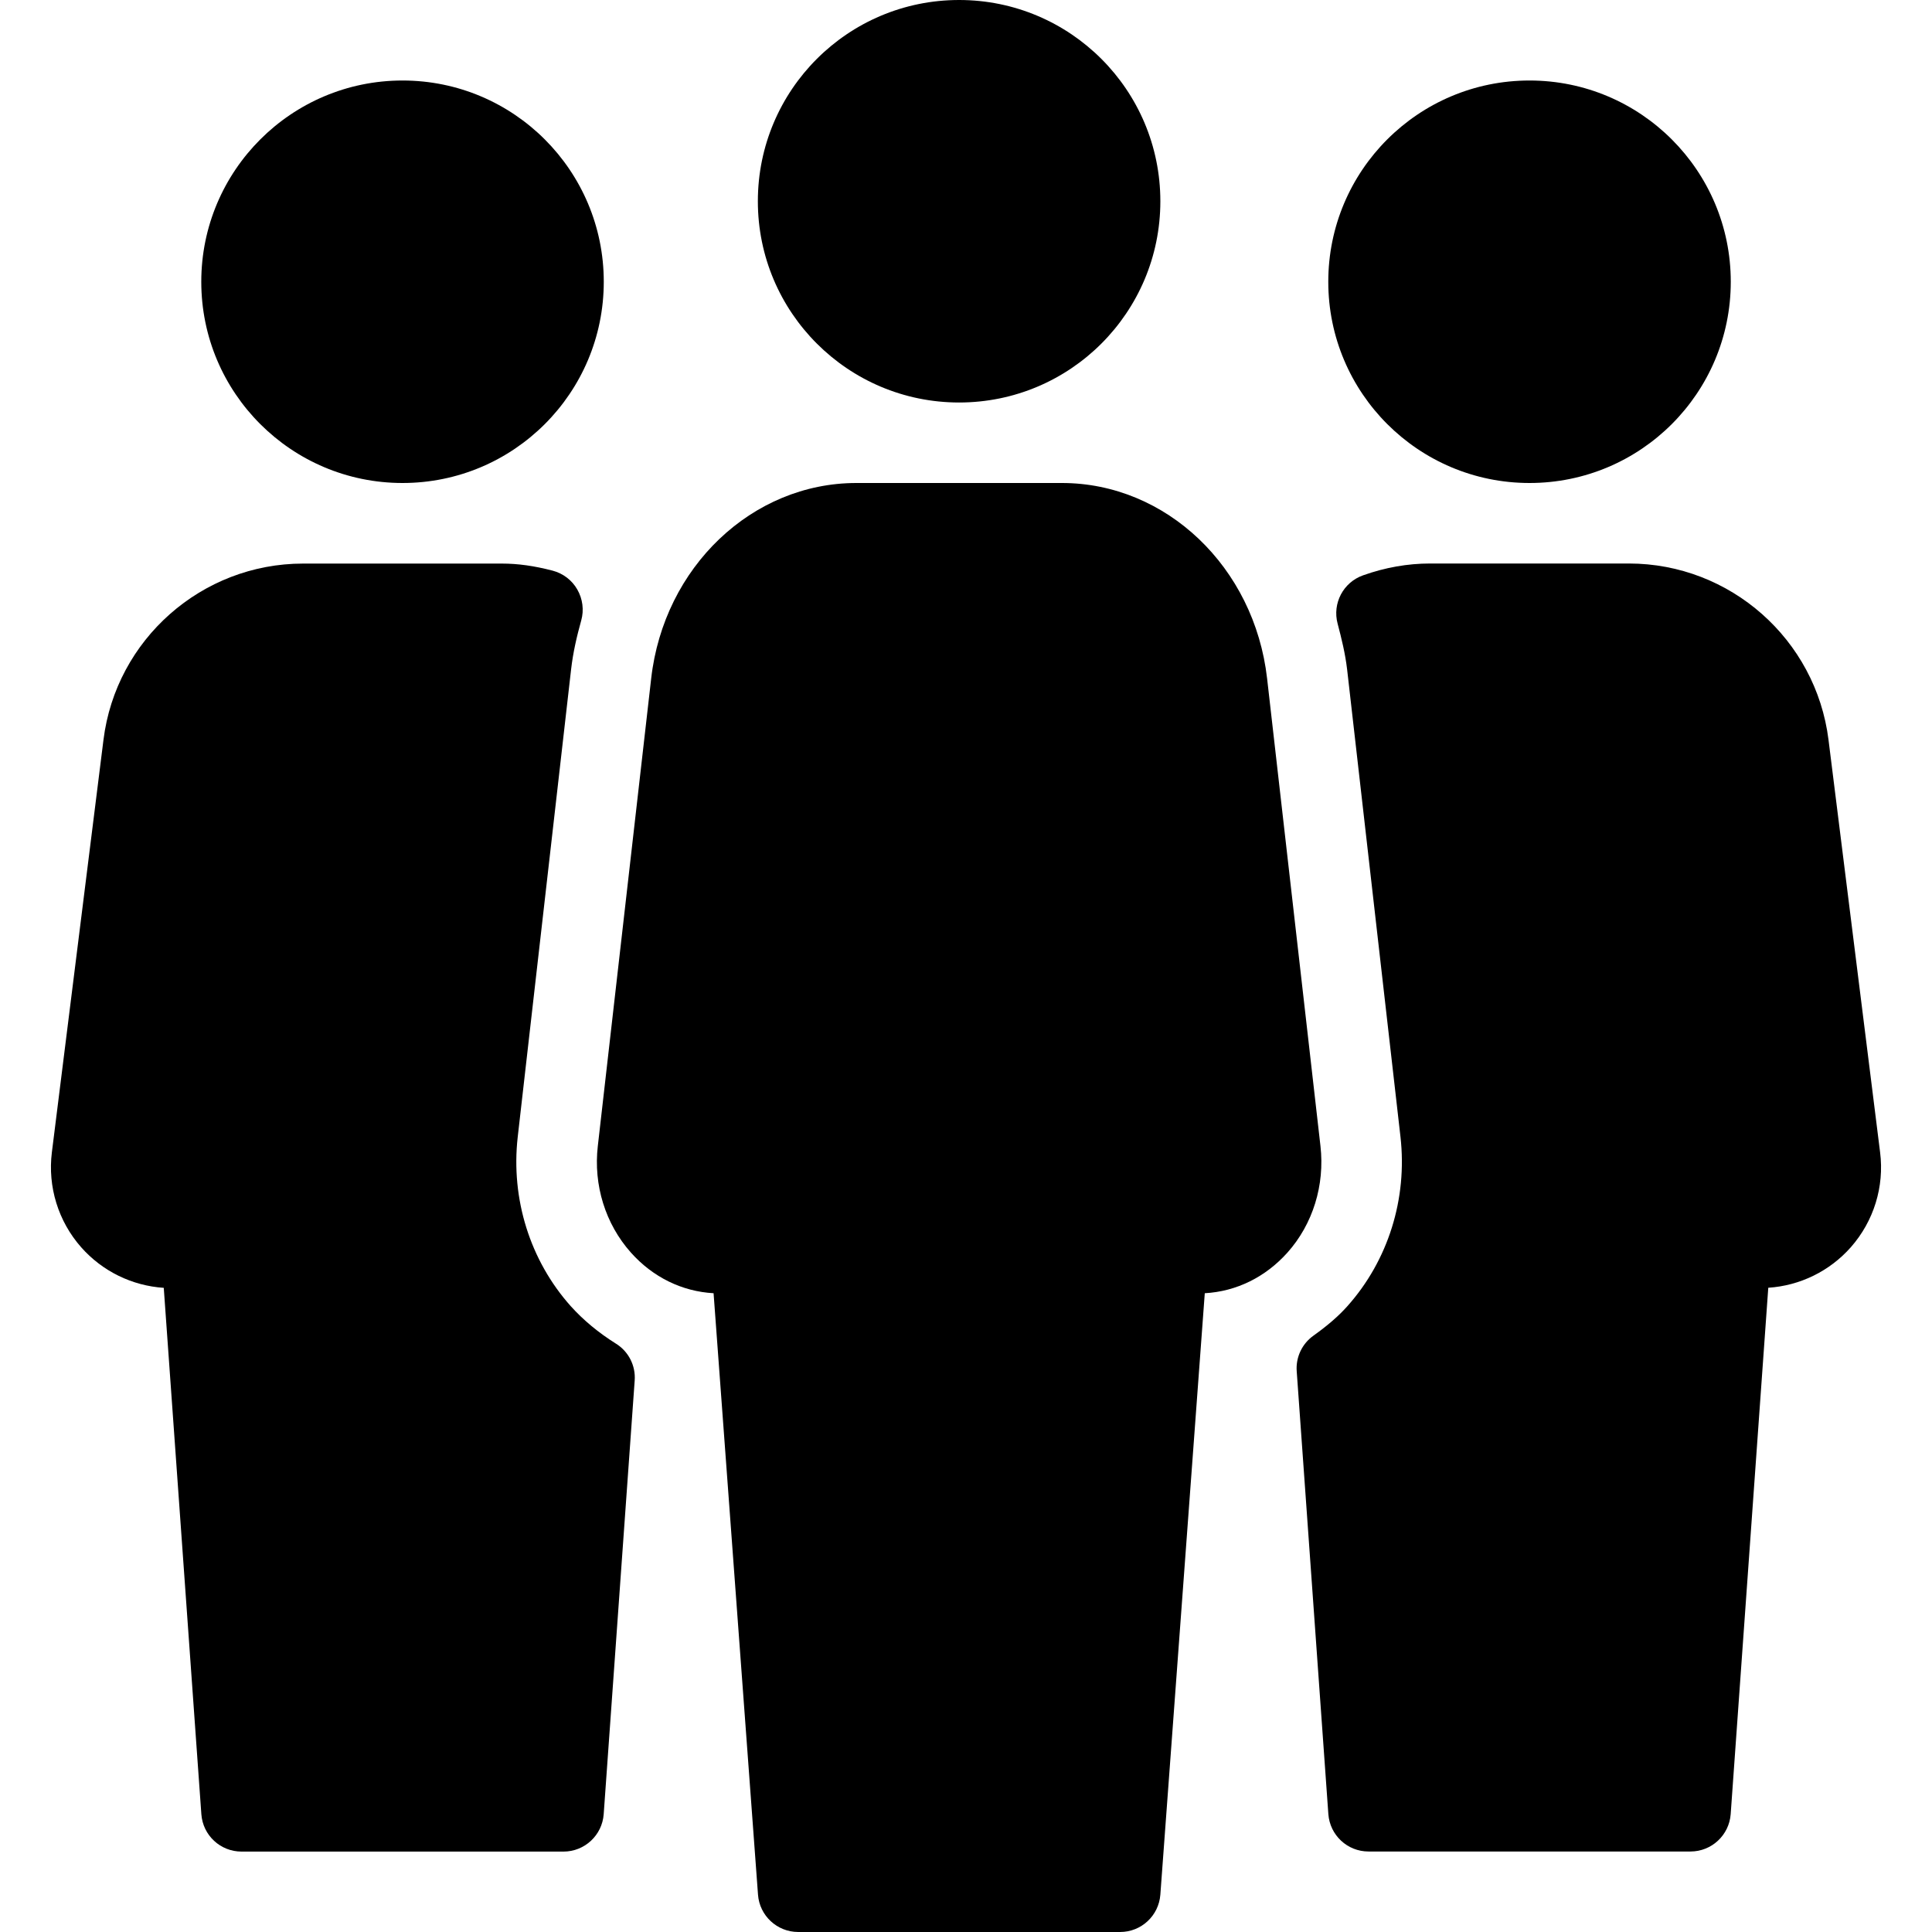
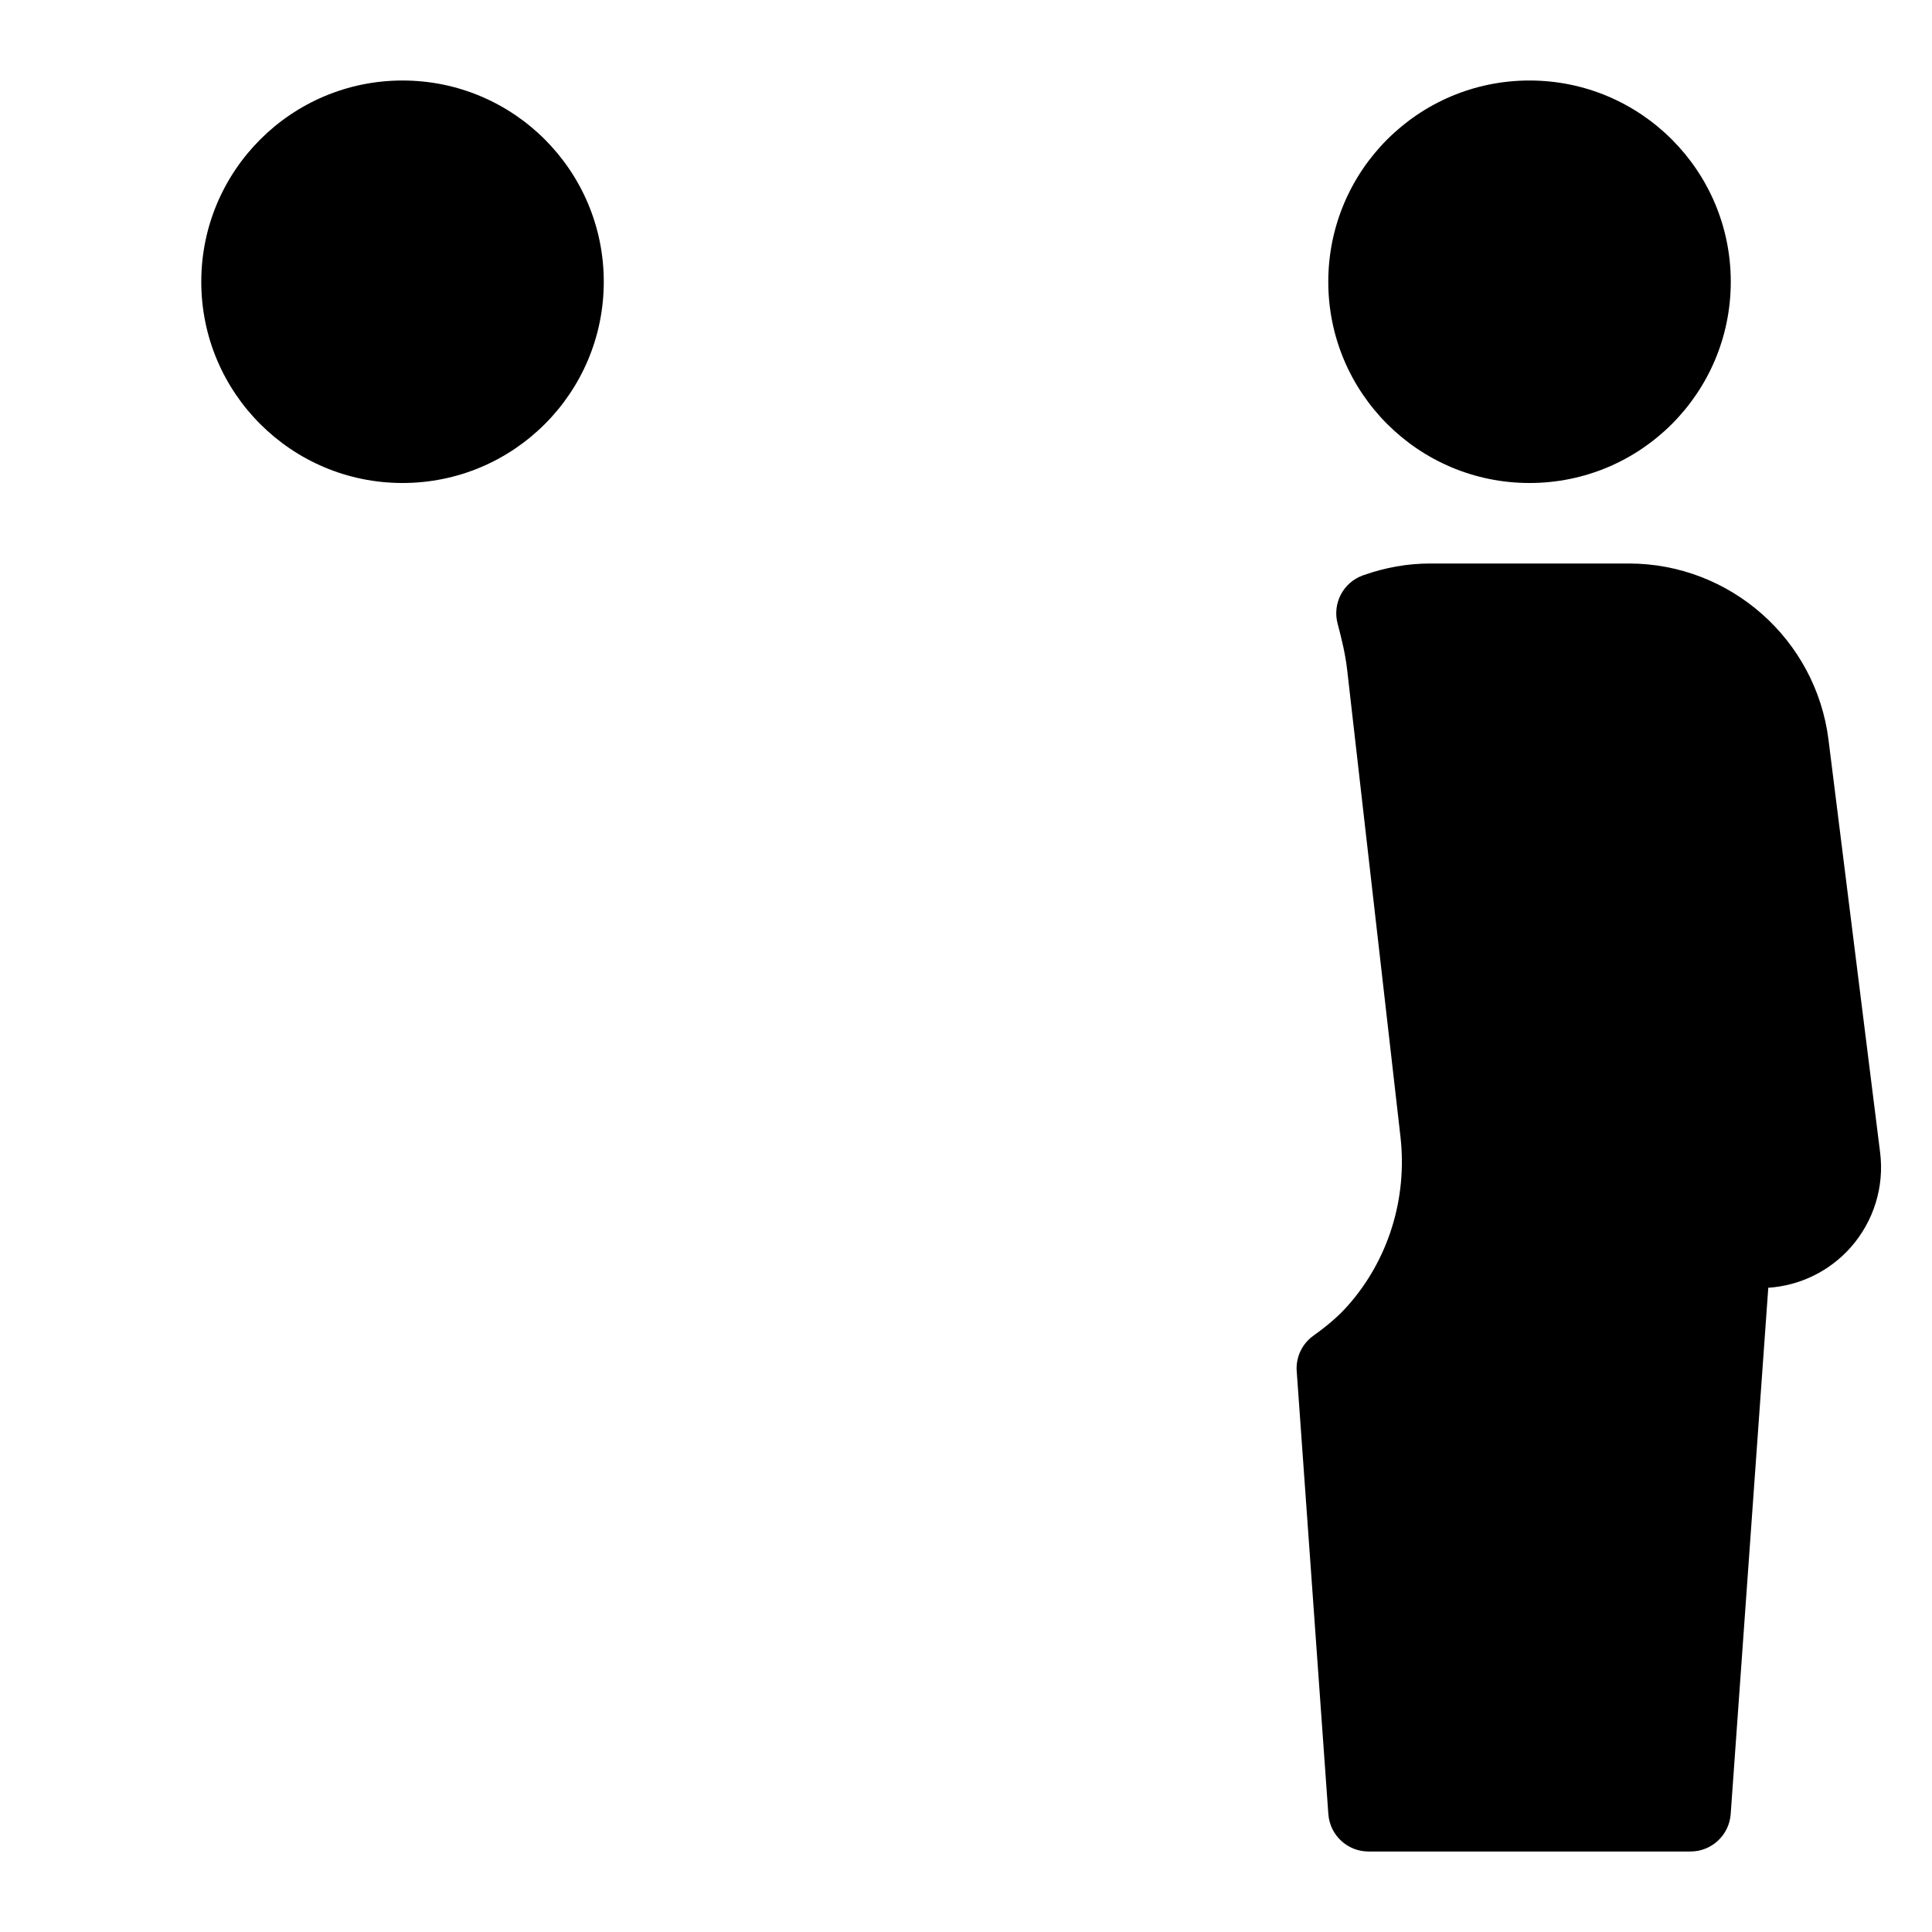
<svg xmlns="http://www.w3.org/2000/svg" version="1.1" id="Layer_1" x="0px" y="0px" viewBox="0 0 512 512" style="enable-background:new 0 0 512 512;" xml:space="preserve">
  <g>
    <g>
      <g>
-         <path d="M254.173,106.667c29.461,0,53.333-23.872,53.333-53.333C307.506,23.872,283.634,0,254.173,0     c-29.461,0-53.333,23.872-53.333,53.333C200.839,82.795,224.733,106.667,254.173,106.667z" />
        <path d="M405.341,128c29.461,0,53.333-23.872,53.333-53.333c0-29.44-23.872-53.333-53.333-53.333     c-29.461,0-53.333,23.872-53.333,53.333C352.007,104.128,375.901,128,405.341,128z" />
        <path d="M106.674,128c29.461,0,53.333-23.872,53.333-53.333c0-29.44-23.872-53.333-53.333-53.333     c-29.44,0-53.333,23.893-53.333,53.333C53.341,104.128,77.234,128,106.674,128z" />
        <path d="M498.247,305.387l-13.675-109.333c-3.328-26.624-26.069-46.72-52.907-46.72h-52.672c-5.931,0-11.904,1.045-17.771,3.136     c-5.248,1.856-8.171,7.424-6.741,12.8c1.045,3.947,2.027,7.957,2.517,12.117l14.144,123.904     c1.856,16.405-3.264,32.747-14.059,44.843c-2.347,2.645-5.227,5.12-9.003,7.829c-3.029,2.155-4.715,5.739-4.437,9.429     l8.384,117.355c0.405,5.589,5.035,9.92,10.645,9.92h85.333c5.589,0,10.24-4.331,10.645-9.899l9.963-139.499     c8.405-0.555,16.277-4.395,21.888-10.752C496.562,323.627,499.399,314.496,498.247,305.387z" />
-         <path d="M163.186,356.053c-4.587-2.88-8.597-6.208-11.925-9.899c-10.795-12.096-15.915-28.437-14.059-44.843l14.144-123.904     c0.512-4.48,1.515-8.789,2.688-12.992c0.768-2.752,0.384-5.696-1.045-8.192c-1.408-2.475-3.776-4.267-6.528-4.992     c-4.928-1.28-9.195-1.877-13.461-1.877H80.327c-26.837,0-49.6,20.075-52.907,46.72L13.746,305.387     c-1.131,9.109,1.685,18.261,7.765,25.152c5.611,6.357,13.483,10.197,21.888,10.752l9.963,139.499     c0.405,5.589,5.035,9.899,10.645,9.899h85.333c5.589,0,10.24-4.331,10.645-9.899l8.213-114.923     C168.498,361.899,166.557,358.123,163.186,356.053z" />
-         <path d="M349.938,303.723l-14.144-123.925C332.423,150.272,309.042,128,281.415,128h-54.464     c-27.627,0-51.029,22.272-54.379,51.797l-14.144,123.904c-1.195,10.368,2.005,20.651,8.768,28.245     c5.824,6.528,13.547,10.304,21.909,10.773l11.776,159.403c0.405,5.547,5.056,9.877,10.645,9.877h85.333     c5.589,0,10.219-4.309,10.645-9.877l11.776-159.403c8.384-0.469,16.085-4.267,21.909-10.773     C347.933,324.395,351.111,314.069,349.938,303.723z" />
      </g>
    </g>
  </g>
  <g>
</g>
  <g>
</g>
  <g>
</g>
  <g>
</g>
  <g>
</g>
  <g>
</g>
  <g>
</g>
  <g>
</g>
  <g>
</g>
  <g>
</g>
  <g>
</g>
  <g>
</g>
  <g>
</g>
  <g>
</g>
  <g>
</g>
</svg>